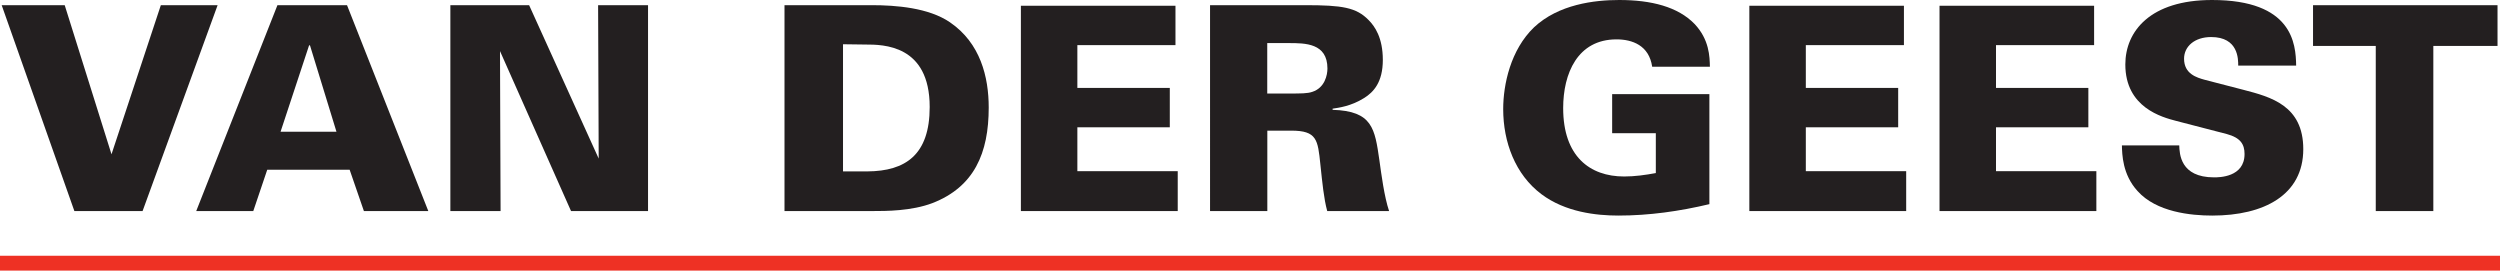
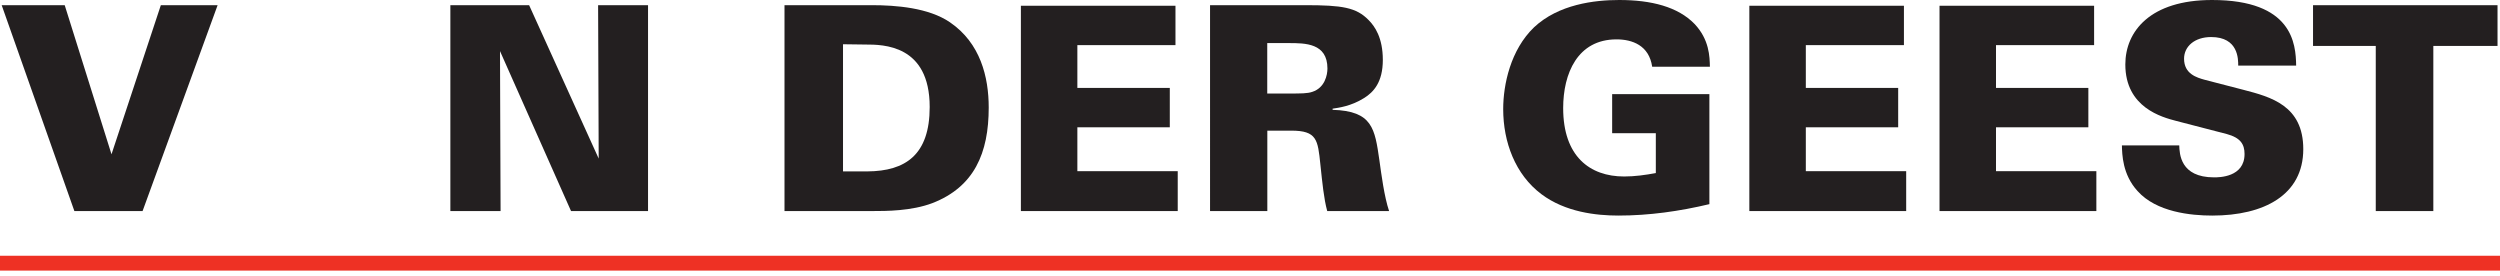
<svg xmlns="http://www.w3.org/2000/svg" id="Layer_2" data-name="Layer 2" viewBox="0 0 343.5 37.89">
  <defs>
    <style>
      .cls-1 {
        fill: #231f20;
      }

      .cls-2 {
        fill: #ee3124;
      }
    </style>
  </defs>
  <g id="Laag_1" data-name="Laag 1">
    <g>
      <g>
        <path class="cls-1" d="M.23.71h8.66l6.43,20.49L22.1.71h7.8l-10.31,28.29h-9.37L.23.71Z" />
-         <path class="cls-1" d="M38.12.71h9.56l11.17,28.29h-8.85l-1.96-5.68h-11.32l-1.92,5.68h-7.84L38.12.71ZM46.23,18.1l-3.64-11.87h-.12l-3.92,11.87h7.68Z" />
        <path class="cls-1" d="M61.89.71h10.81l9.56,21.08-.08-21.08h6.86v28.29h-10.58l-9.76-21.98.08,21.98h-6.9V.71h.01Z" />
        <path class="cls-1" d="M107.8.71h11.95c3.37,0,7.84.35,10.77,2.35,4.19,2.86,5.33,7.52,5.33,11.72,0,6.27-2,10.89-7.72,13.12-2.9,1.1-6.35,1.1-8.31,1.1h-12.03V.71h0ZM115.83,23.55h3.37c5.21-.04,8.54-2.27,8.54-8.85,0-8.58-6.43-8.58-8.82-8.58l-3.09-.04s0,17.47,0,17.47Z" />
        <path class="cls-1" d="M140.27.79h21.24v5.41h-13.48v5.88h12.7v5.41h-12.7v6.03h13.79v5.48h-21.55V.79Z" />
        <path class="cls-1" d="M166.25.71h13.09c5.09,0,7.01.31,8.7,2.04.86.86,1.96,2.43,1.96,5.48s-1.26,4.43-2.59,5.25c-1.8,1.13-3.53,1.33-4.31,1.45v.16c5.49.16,5.8,2.59,6.43,6.94.27,1.92.66,4.97,1.33,6.97h-8.5c-.47-1.72-.67-3.88-.94-6.39-.35-3.41-.47-4.66-4-4.66h-3.29v11.05h-7.87V.71h-.01ZM174.12,12.85h2.94c1.72,0,2.59,0,3.25-.23,1.72-.55,2.08-2.31,2.08-3.21,0-3.49-3.06-3.49-5.33-3.49h-2.94v6.93Z" />
        <path class="cls-1" d="M227.01,9.17c-.43-2.94-2.74-3.76-4.9-3.76-5.37,0-7.33,4.7-7.33,9.44,0,6.62,3.64,9.4,8.38,9.4,1.45,0,2.9-.2,4.35-.47v-5.48h-6v-5.37h13.36v15.12c-4.11.98-8.3,1.57-12.5,1.57-3.06,0-7.29-.47-10.58-2.94-3.6-2.7-5.25-7.17-5.25-11.68,0-3.41,1.02-8.15,4.23-11.24C214.14.59,219.08,0,222.48,0,226.91,0,230.55.94,232.83,3.29c2.04,2.15,2.08,4.51,2.11,5.88h-7.95.02Z" />
        <path class="cls-1" d="M240.36.79h21.24v5.41h-13.48v5.88h12.69v5.41h-12.69v6.03h13.79v5.48h-21.55V.79Z" />
        <path class="cls-1" d="M266.49.79h21.24v5.41h-13.48v5.88h12.69v5.41h-12.69v6.03h13.79v5.48h-21.55V.79Z" />
        <path class="cls-1" d="M299.43,19.98c.04,1.13.12,4.39,4.78,4.39.67,0,4.19,0,4.19-3.21,0-1.33-.55-2.23-2.43-2.74l-6.94-1.8c-1.96-.51-7.01-1.84-7.01-7.76C292.02,4.28,295.47,0,303.93,0,314.98,0,315.45,6,315.49,9.01h-7.96c0-.86.04-3.92-3.72-3.92-2.27,0-3.72,1.29-3.72,2.98,0,2.08,1.73,2.59,2.86,2.9l5.29,1.37c3.76.98,8.23,2.15,8.23,8.15,0,6.31-5.41,9.13-12.5,9.13-2.94,0-7.68-.47-10.27-3.37-2.08-2.27-2.12-5.05-2.15-6.27h7.88Z" />
        <path class="cls-1" d="M326.43,6.31h-8.62V.71h25.35v5.6h-8.82v22.69h-7.91V6.31Z" />
      </g>
      <rect class="cls-2" y="35.14" width="343.5" height="2.04" />
    </g>
  </g>
</svg>